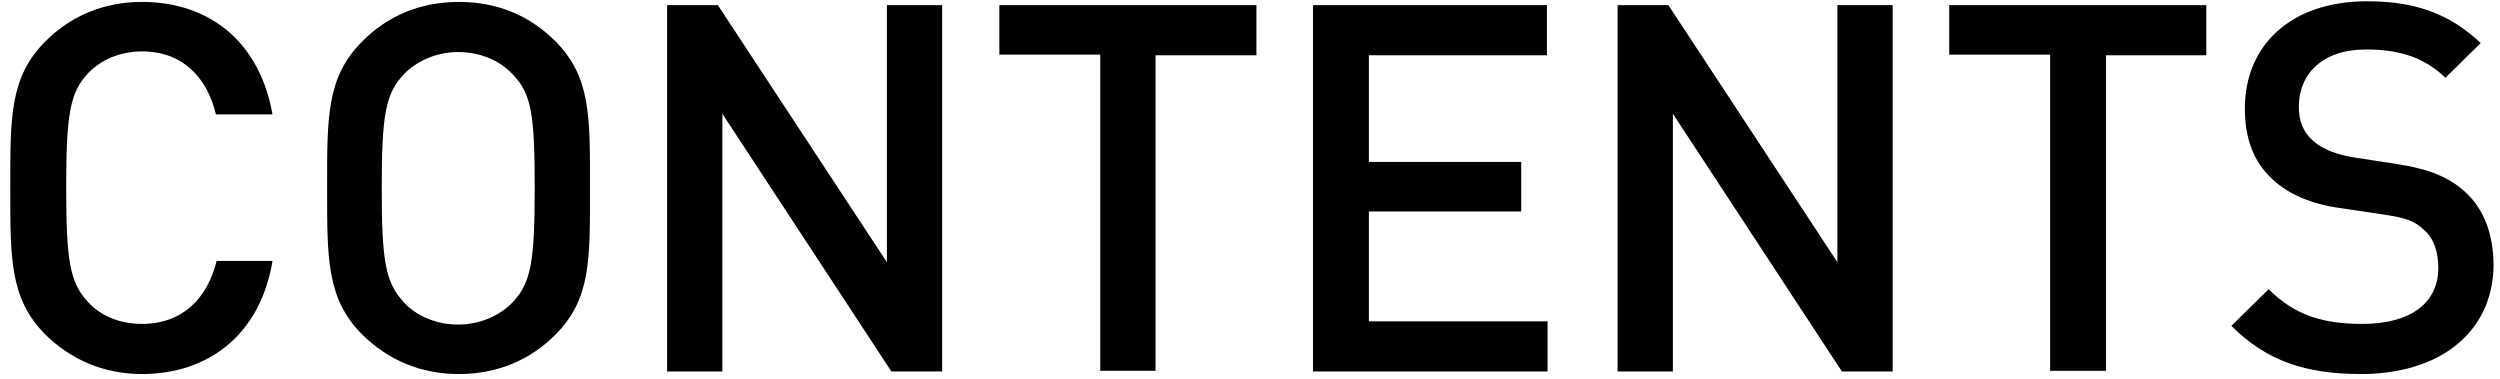
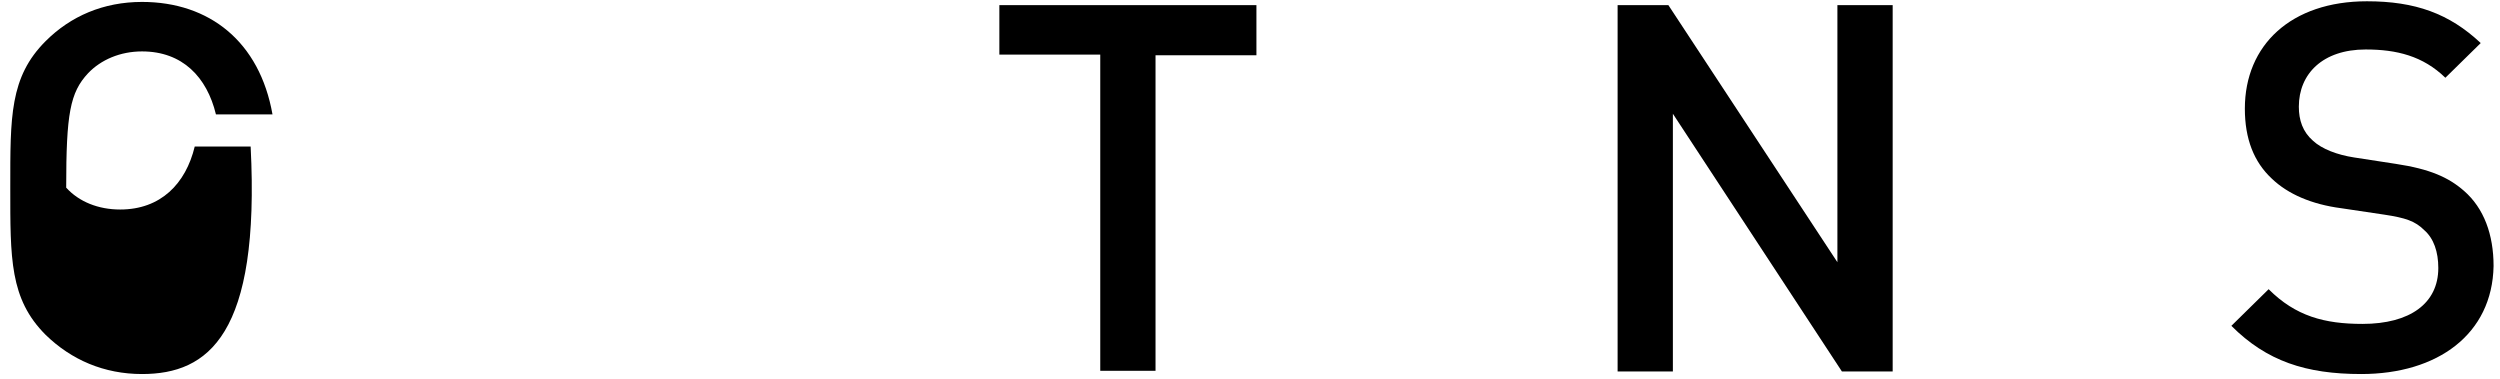
<svg xmlns="http://www.w3.org/2000/svg" version="1.1" id="レイヤー_1" x="0px" y="0px" viewBox="0 0 389 59" style="enable-background:new 0 0 389 59;" xml:space="preserve">
  <style type="text/css">
	.st0{enable-background:new    ;}
</style>
  <g class="st0">
-     <path d="M22.1,58.2c-5.9,0-11-2.2-15-6.1c-5.6-5.6-5.5-11.9-5.5-22.9S1.5,12,7.1,6.4c3.9-3.9,9-6.1,15-6.1   c10.5,0,18.3,6.2,20.3,17.5h-8.8C32.2,12,28.4,8,22.1,8c-3.4,0-6.4,1.3-8.4,3.4c-2.8,3-3.4,6.3-3.4,17.8S10.9,44,13.7,47   c2,2.2,5,3.4,8.4,3.4c6.3,0,10.2-4,11.6-9.8h8.7C40.5,52.1,32.4,58.2,22.1,58.2z" />
-     <path d="M86.4,52.1c-3.9,3.9-9,6.1-15,6.1s-11-2.2-15-6.1c-5.6-5.6-5.5-11.9-5.5-22.9S50.8,12,56.4,6.4c3.9-3.9,8.9-6.1,15-6.1   s11.1,2.2,15,6.1c5.6,5.6,5.4,11.9,5.4,22.9S92,46.5,86.4,52.1z M79.8,11.6c-2-2.2-5.1-3.5-8.5-3.5s-6.5,1.4-8.5,3.5   c-2.8,3-3.4,6.2-3.4,17.7S60,43.9,62.8,47c2,2.2,5.1,3.5,8.5,3.5s6.5-1.4,8.5-3.5c2.8-3,3.4-6.2,3.4-17.7S82.7,14.6,79.8,11.6z" />
-     <path d="M138.7,57.8l-26.3-40.1v40.1h-8.6v-57h7.9l26.3,40v-40h8.6v57H138.7z" />
+     <path d="M22.1,58.2c-5.9,0-11-2.2-15-6.1c-5.6-5.6-5.5-11.9-5.5-22.9S1.5,12,7.1,6.4c3.9-3.9,9-6.1,15-6.1   c10.5,0,18.3,6.2,20.3,17.5h-8.8C32.2,12,28.4,8,22.1,8c-3.4,0-6.4,1.3-8.4,3.4c-2.8,3-3.4,6.3-3.4,17.8c2,2.2,5,3.4,8.4,3.4c6.3,0,10.2-4,11.6-9.8h8.7C40.5,52.1,32.4,58.2,22.1,58.2z" />
    <path d="M179.8,8.5v49.2h-8.6V8.5h-15.7V0.8h40v7.8h-15.7V8.5z" />
-     <path d="M204.3,57.8v-57h36.4v7.8H213v16.6h23.7v7.7H213V50h27.8v7.8H204.3z" />
    <path d="M286.6,57.8l-26.3-40.1v40.1h-8.6v-57h7.9l26.3,40v-40h8.6v57H286.6z" />
-     <path d="M327.7,8.5v49.2H319V8.5h-15.7V0.8h40v7.8h-15.6V8.5z" />
    <path d="M367.4,58.2c-8.6,0-14.7-2-20.2-7.5L353,45c4.2,4.2,8.7,5.4,14.6,5.4c7.4,0,11.8-3.2,11.8-8.7c0-2.5-0.7-4.6-2.2-5.9   c-1.4-1.4-2.9-1.9-6.2-2.4l-6.7-1c-4.6-0.6-8.3-2.2-10.8-4.6c-2.8-2.6-4.2-6.2-4.2-10.9c0-9.9,7.2-16.7,19-16.7   c7.5,0,12.8,1.9,17.7,6.5l-5.5,5.4c-3.5-3.4-7.6-4.4-12.4-4.4c-6.7,0-10.4,3.8-10.4,8.9c0,2.1,0.6,3.9,2.2,5.3   c1.4,1.3,3.8,2.2,6.4,2.6l6.5,1c5.3,0.8,8.2,2.1,10.6,4.2c3.1,2.7,4.6,6.8,4.6,11.7C387.8,52,379.3,58.2,367.4,58.2z" />
  </g>
</svg>